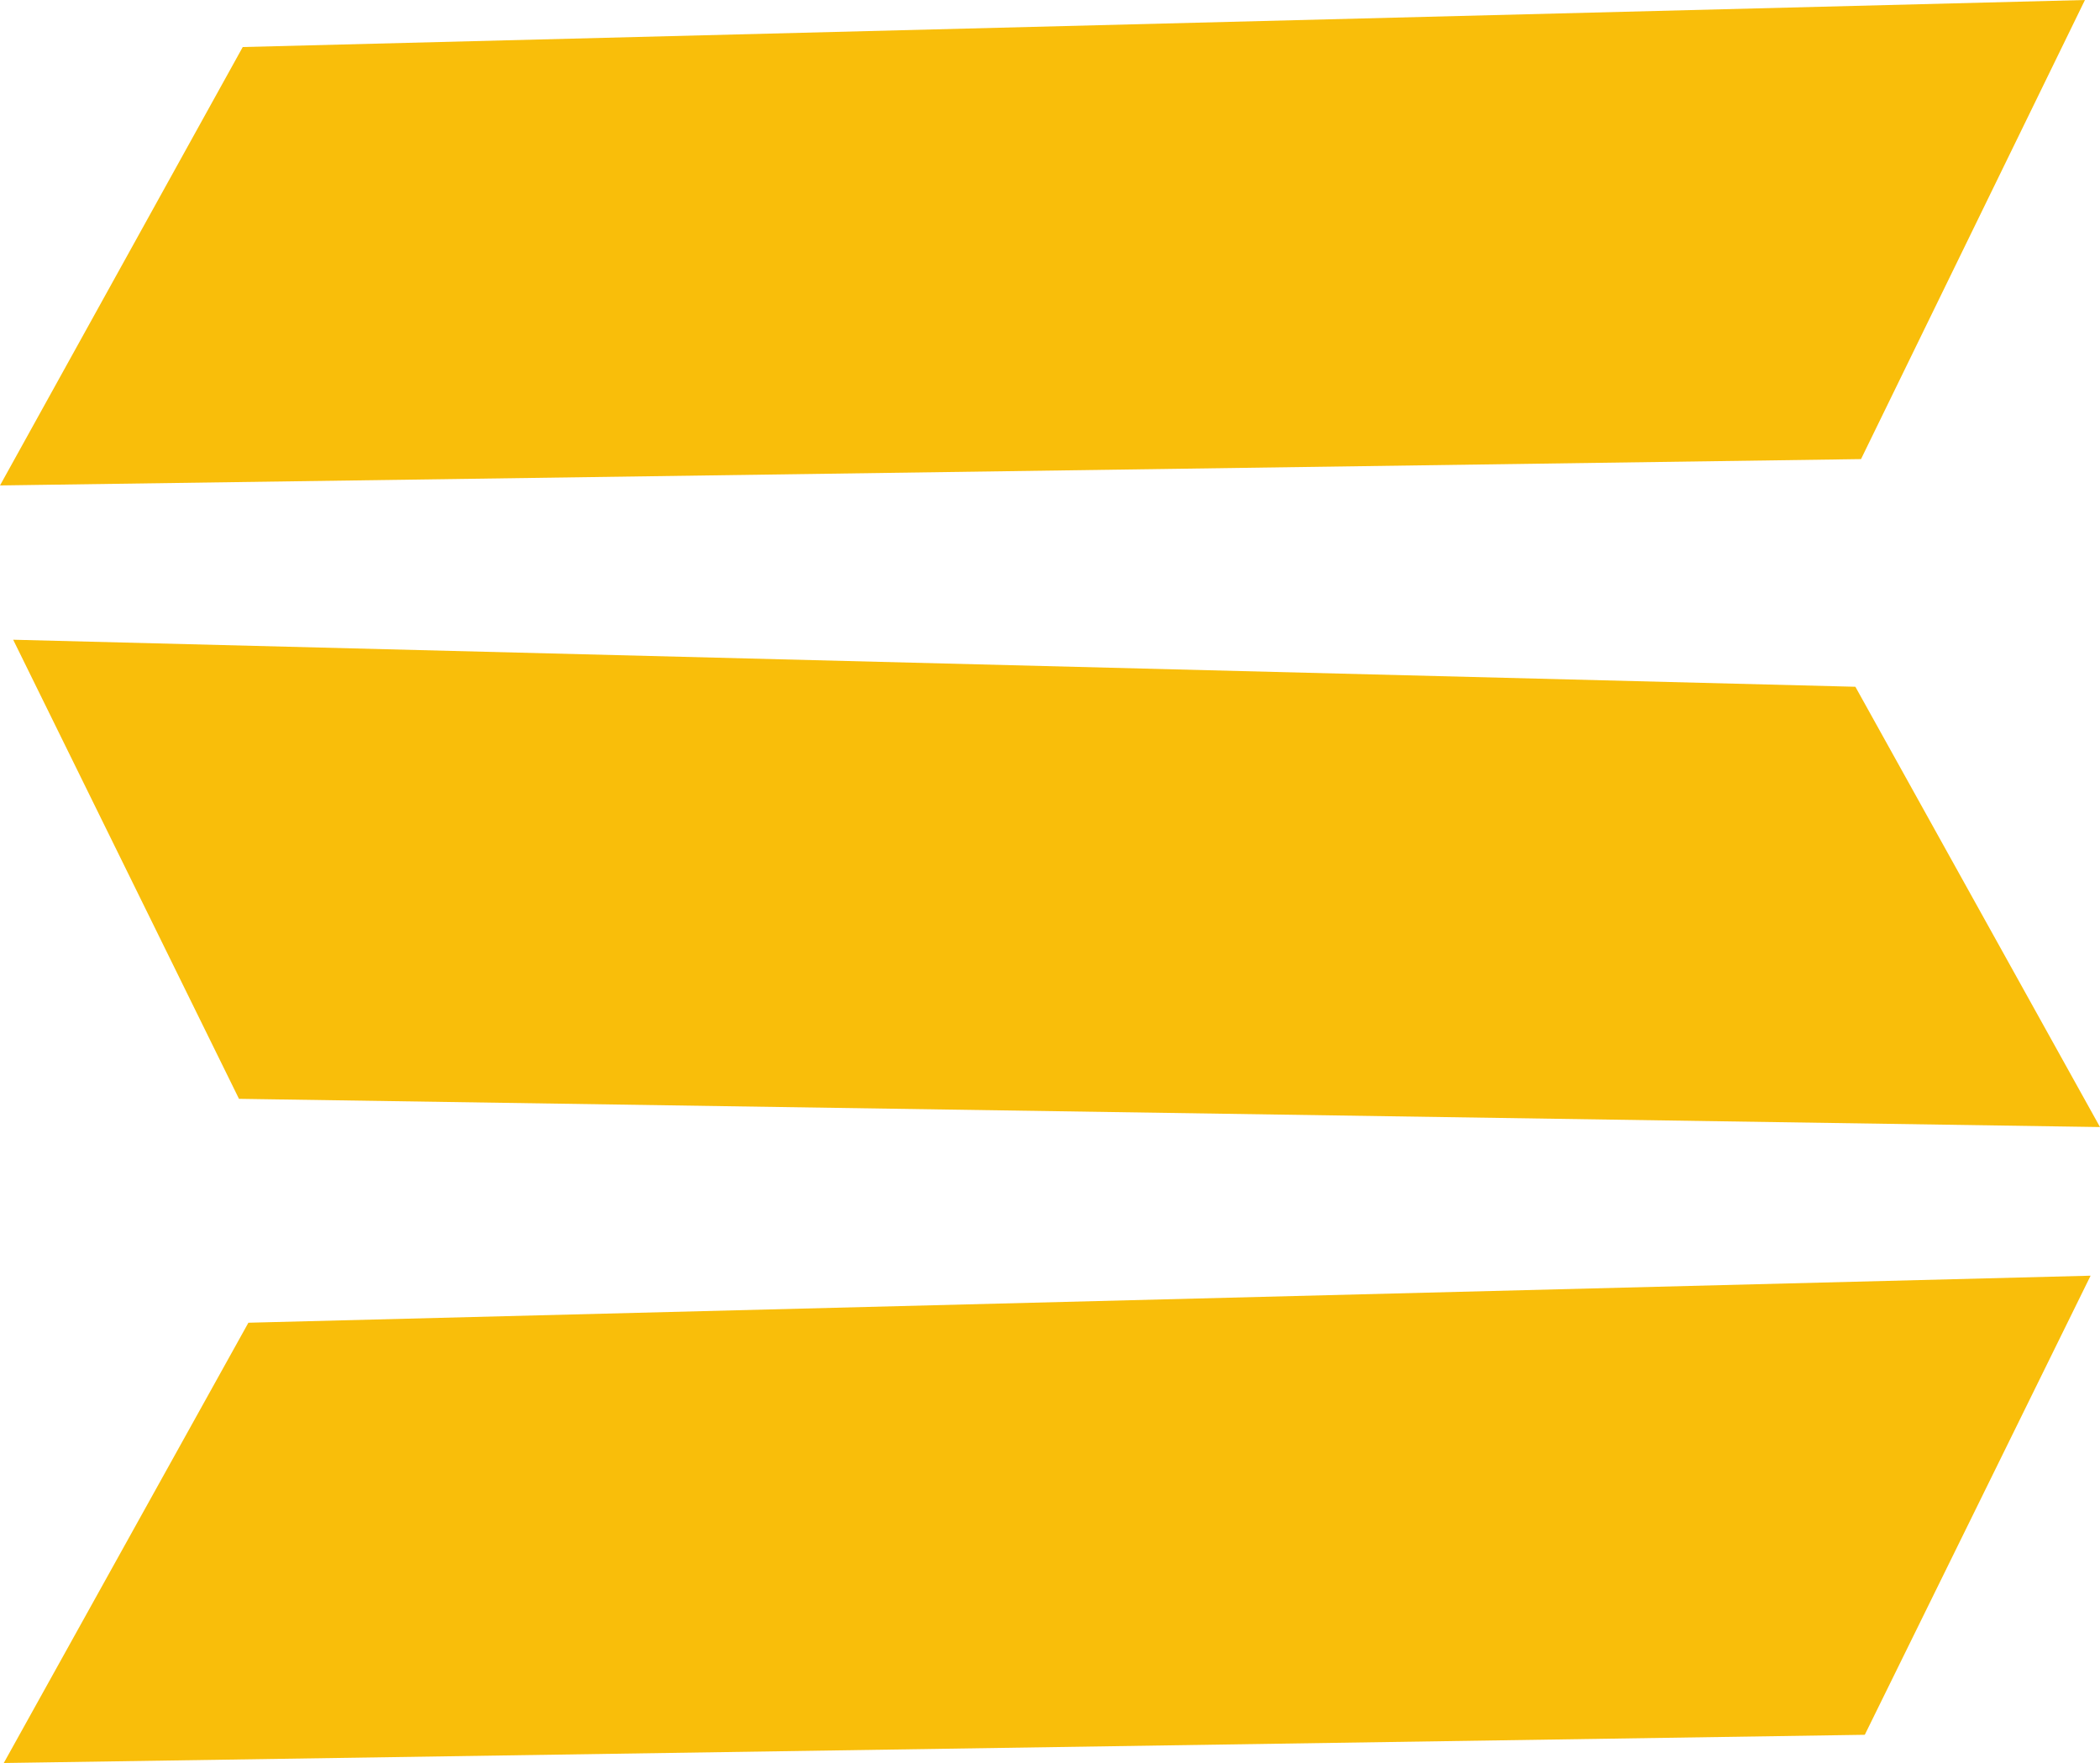
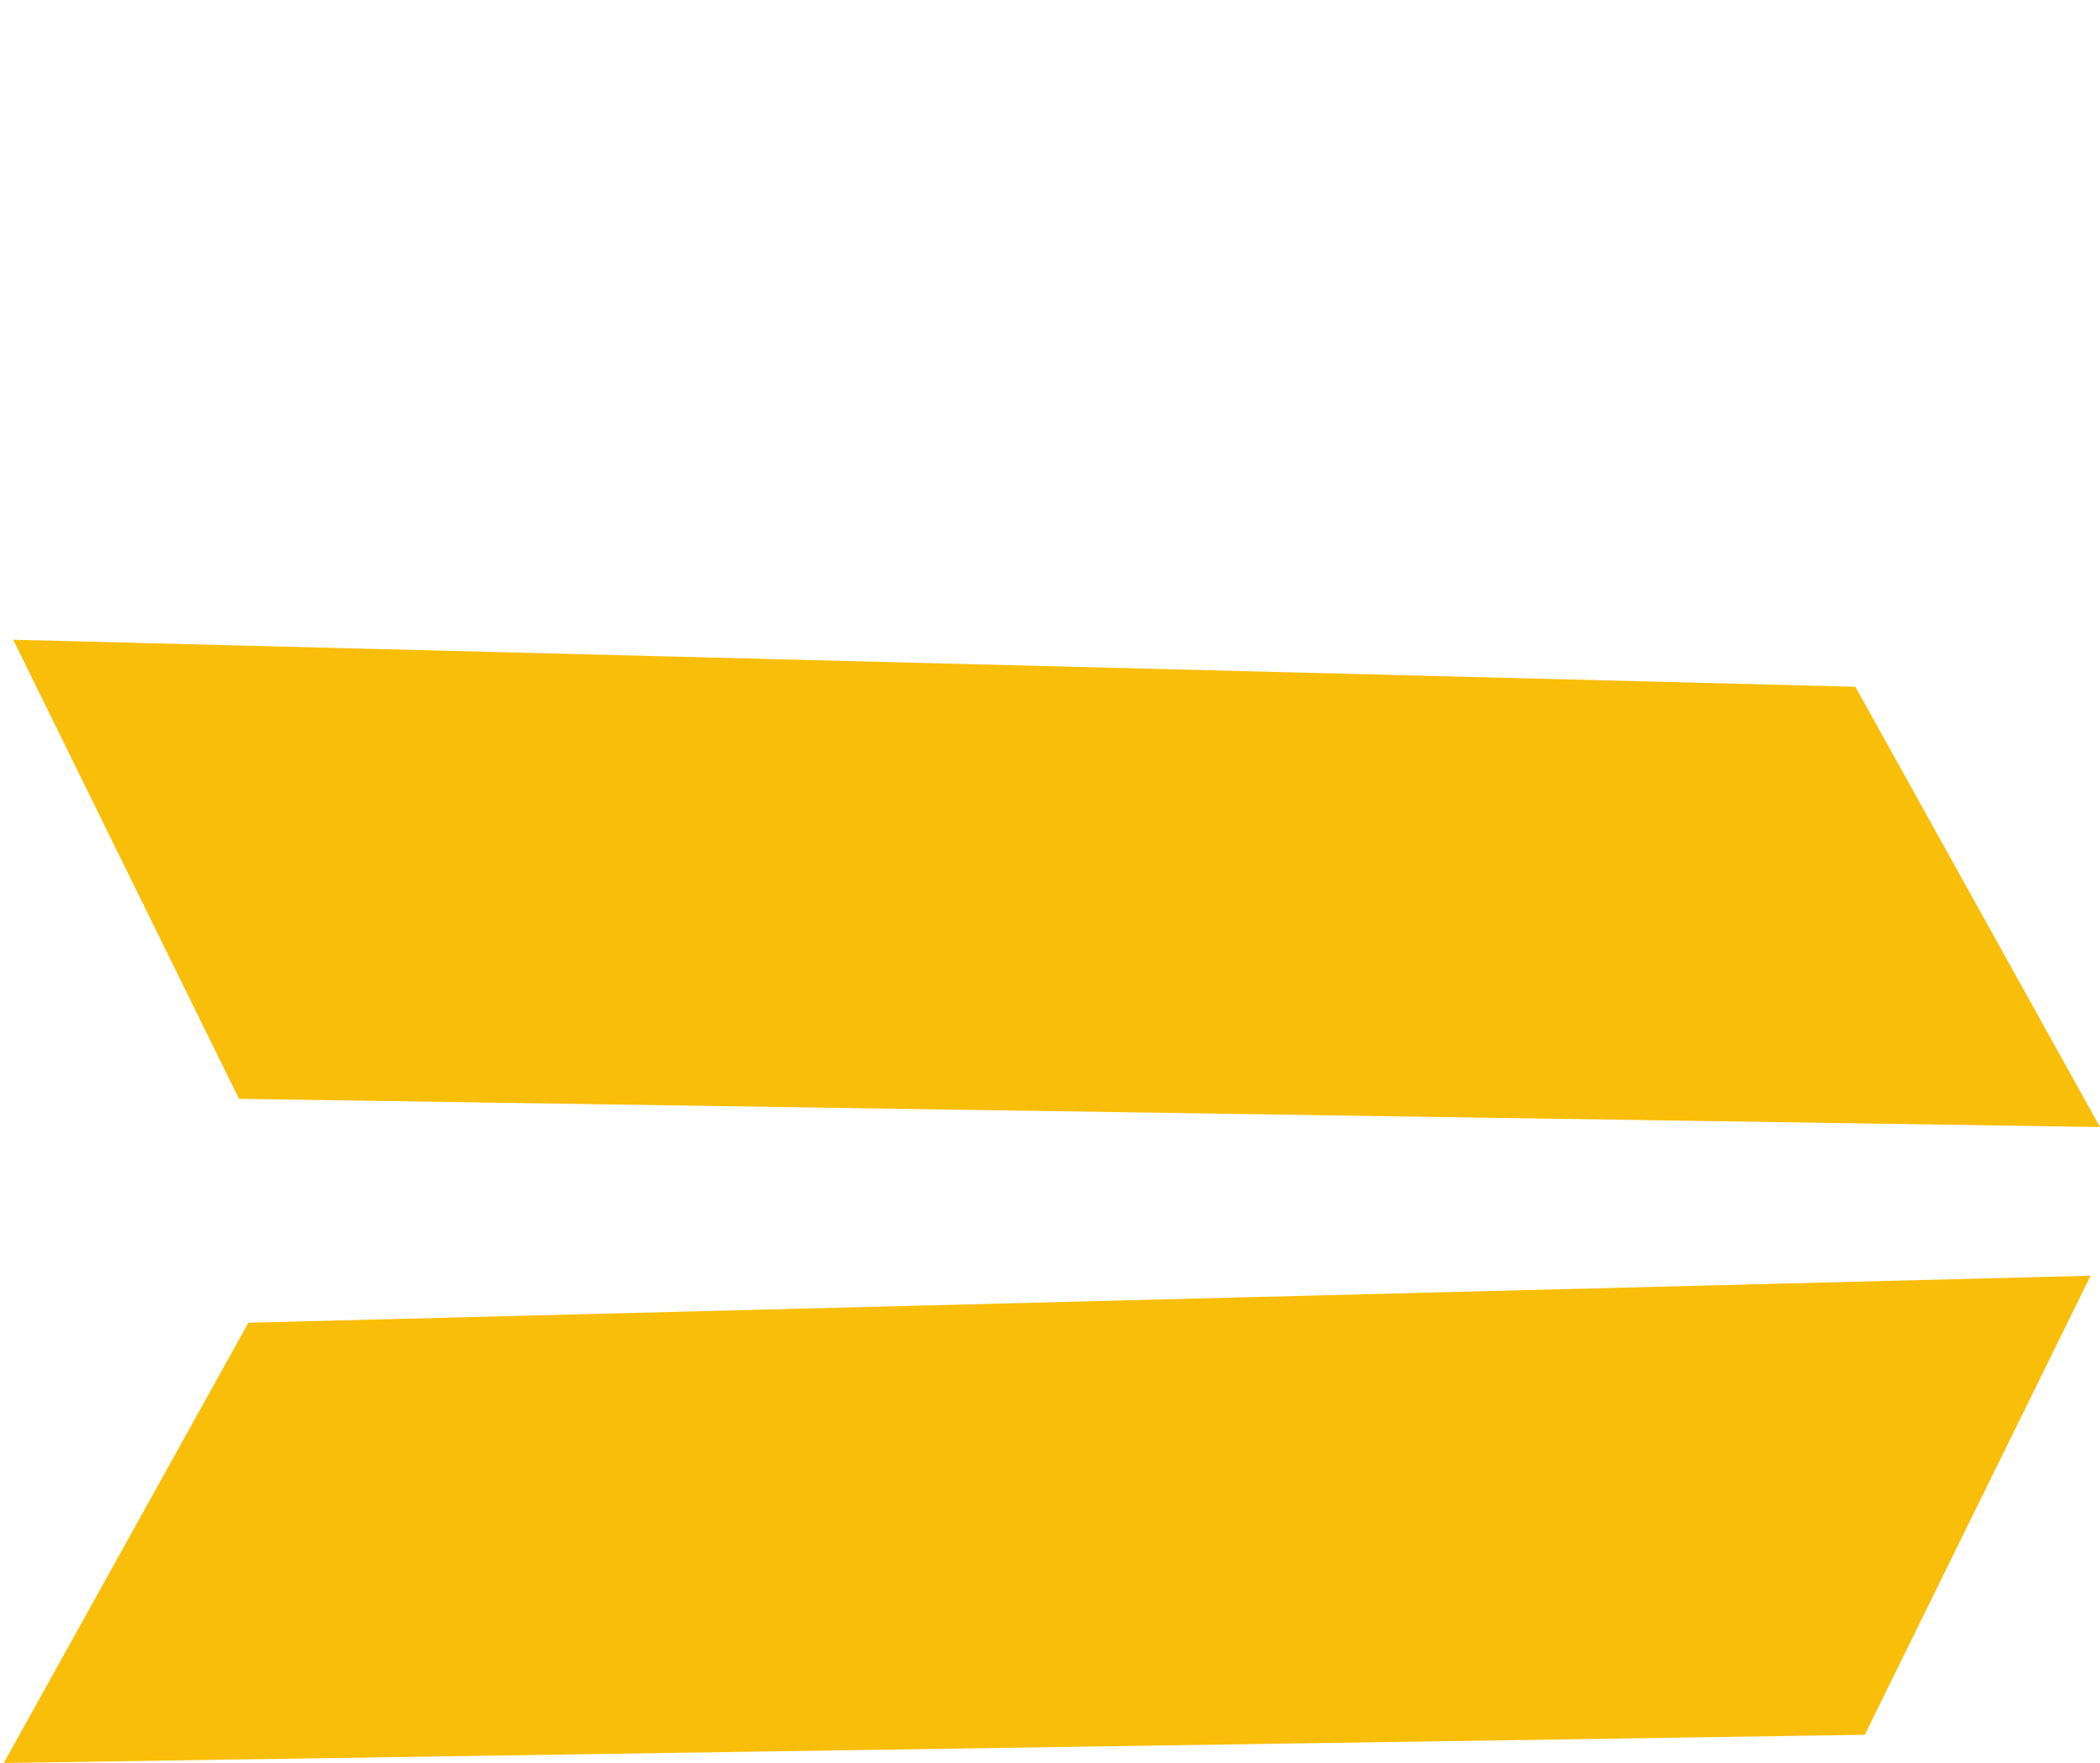
<svg xmlns="http://www.w3.org/2000/svg" fill="#f9be0a" height="93.7" preserveAspectRatio="xMidYMid meet" version="1" viewBox="0.0 0.0 111.6 93.7" width="111.6" zoomAndPan="magnify">
  <g>
    <g id="change1_2">
-       <path d="M12.9 2.5L110.8 0 98.9 24.4 0 25.8z" />
-     </g>
+       </g>
    <g id="change1_1">
      <path d="M98.6 36.5L0.7 34 12.7 58.4 111.6 59.9z" />
    </g>
    <g id="change1_3">
      <path d="M13.2 70.3L111.1 67.8 99.1 92.2 0.2 93.7z" />
    </g>
  </g>
</svg>